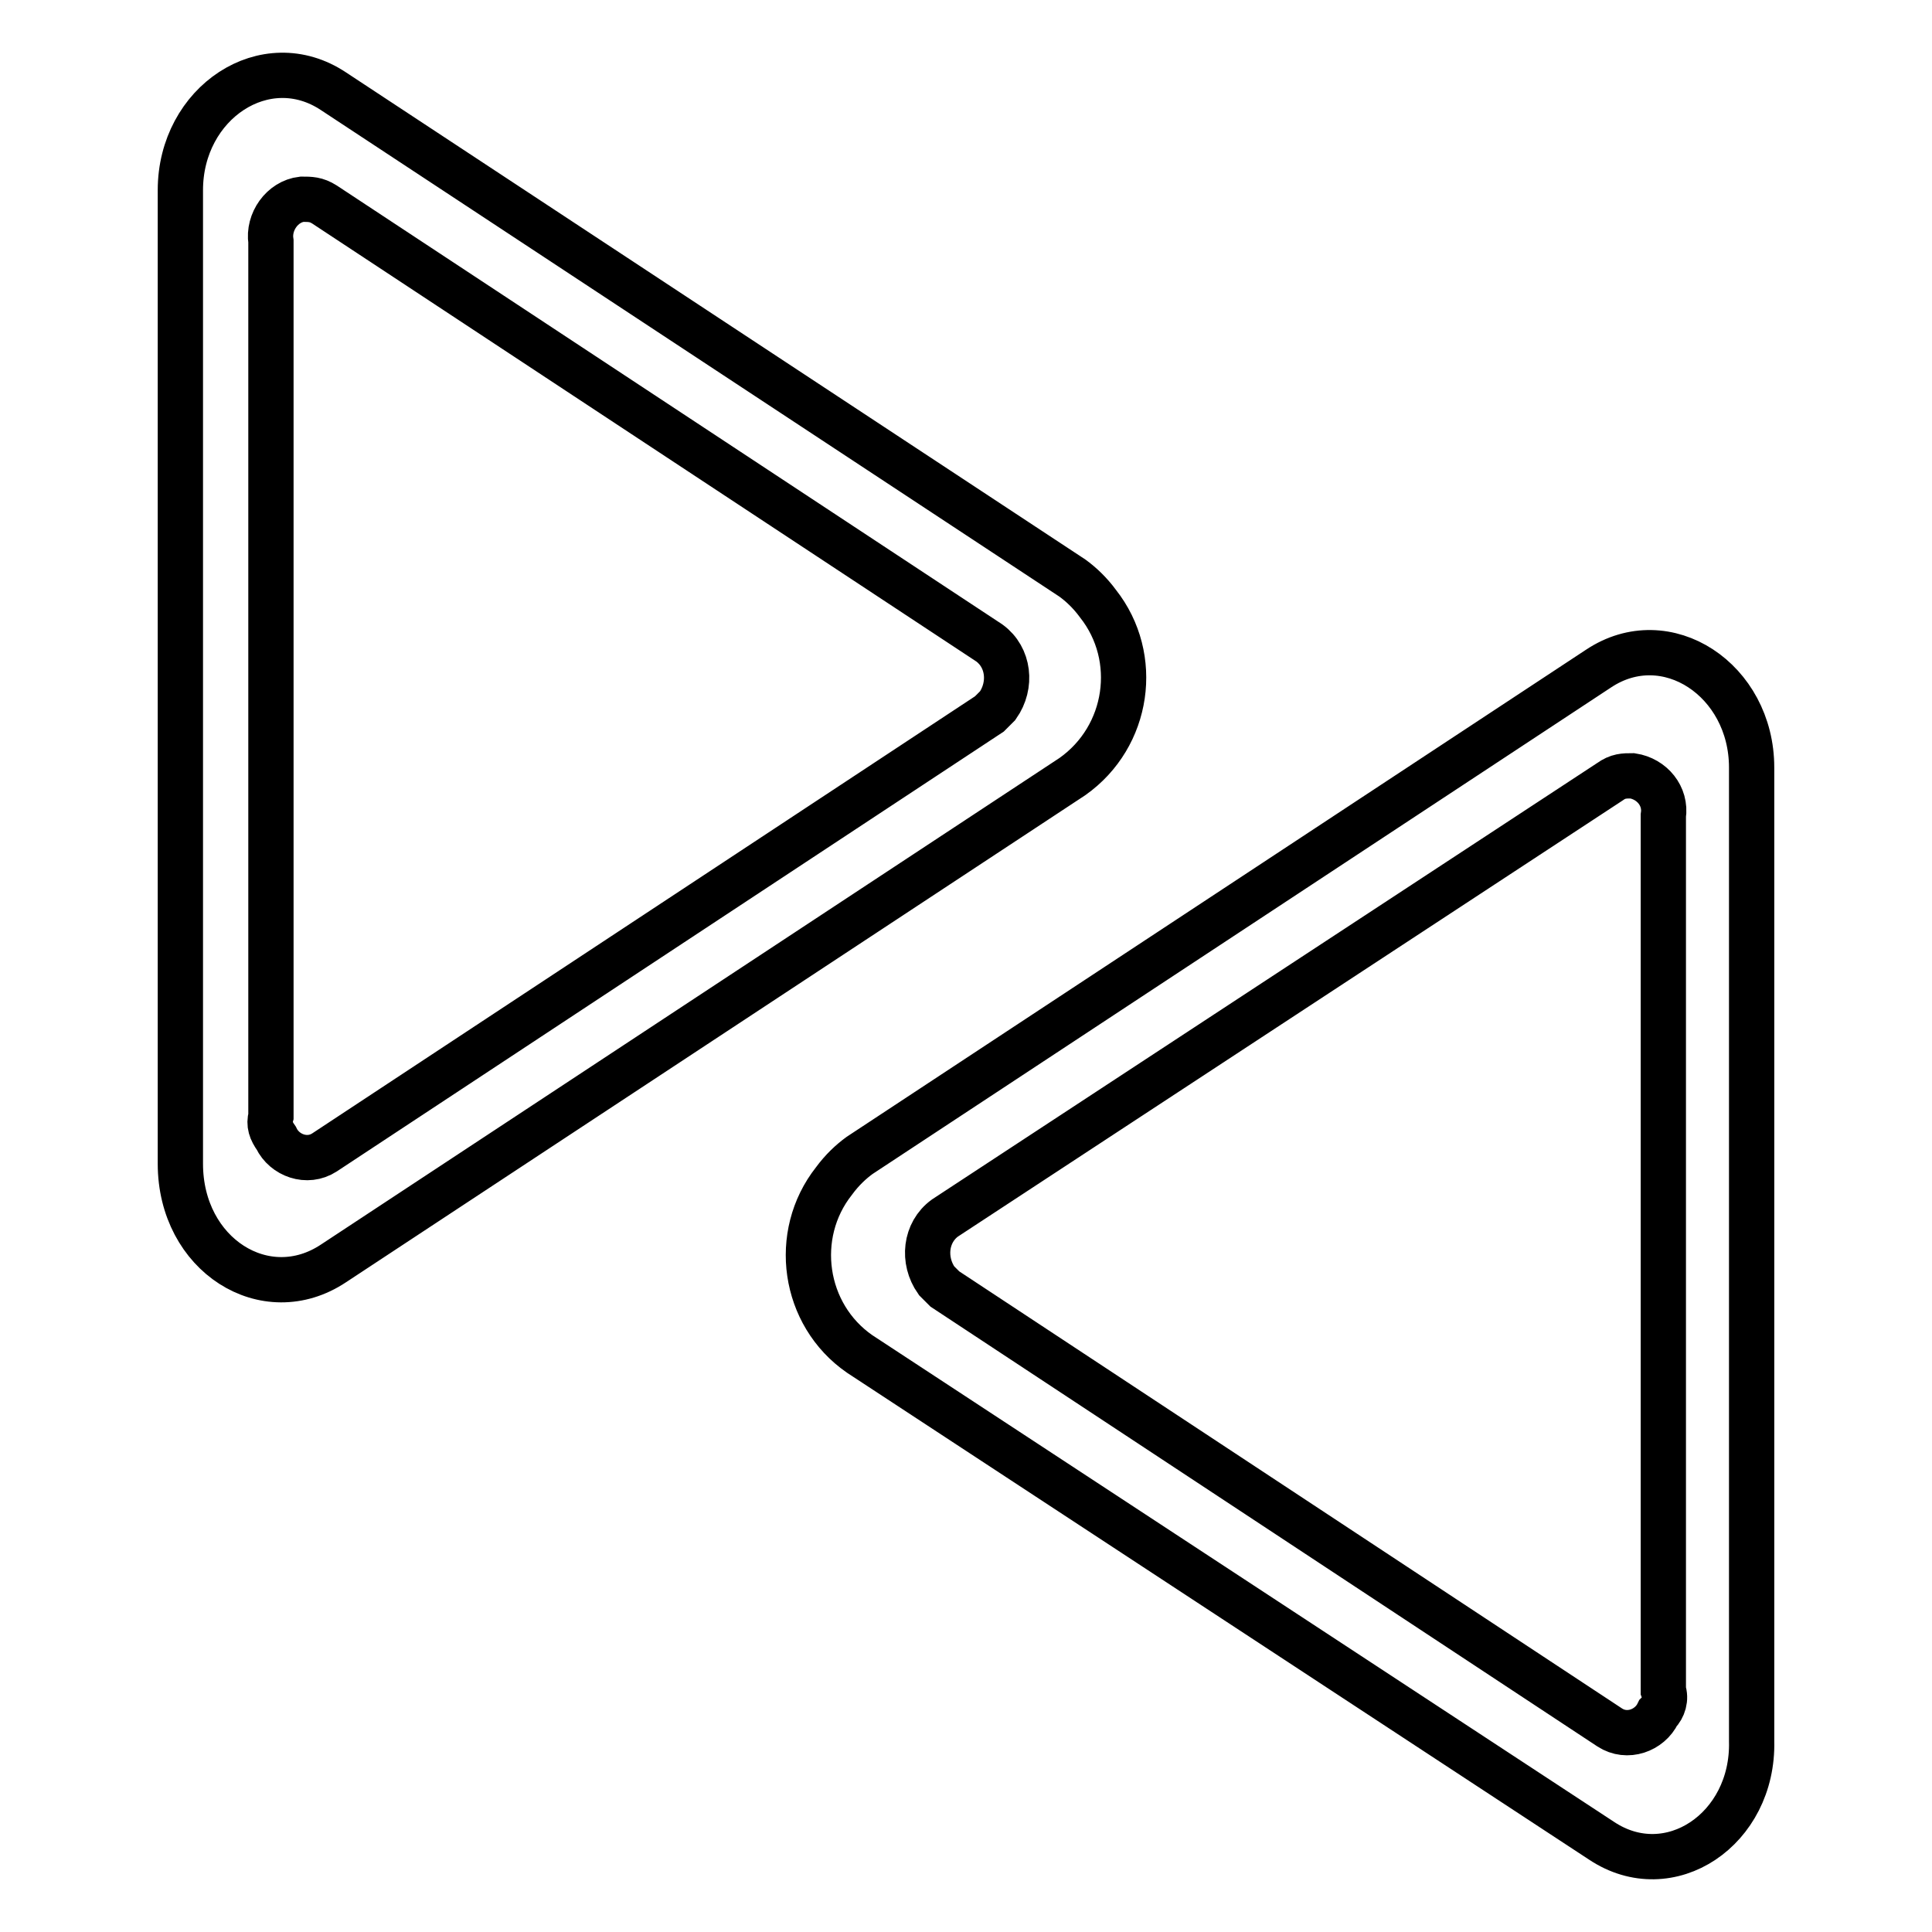
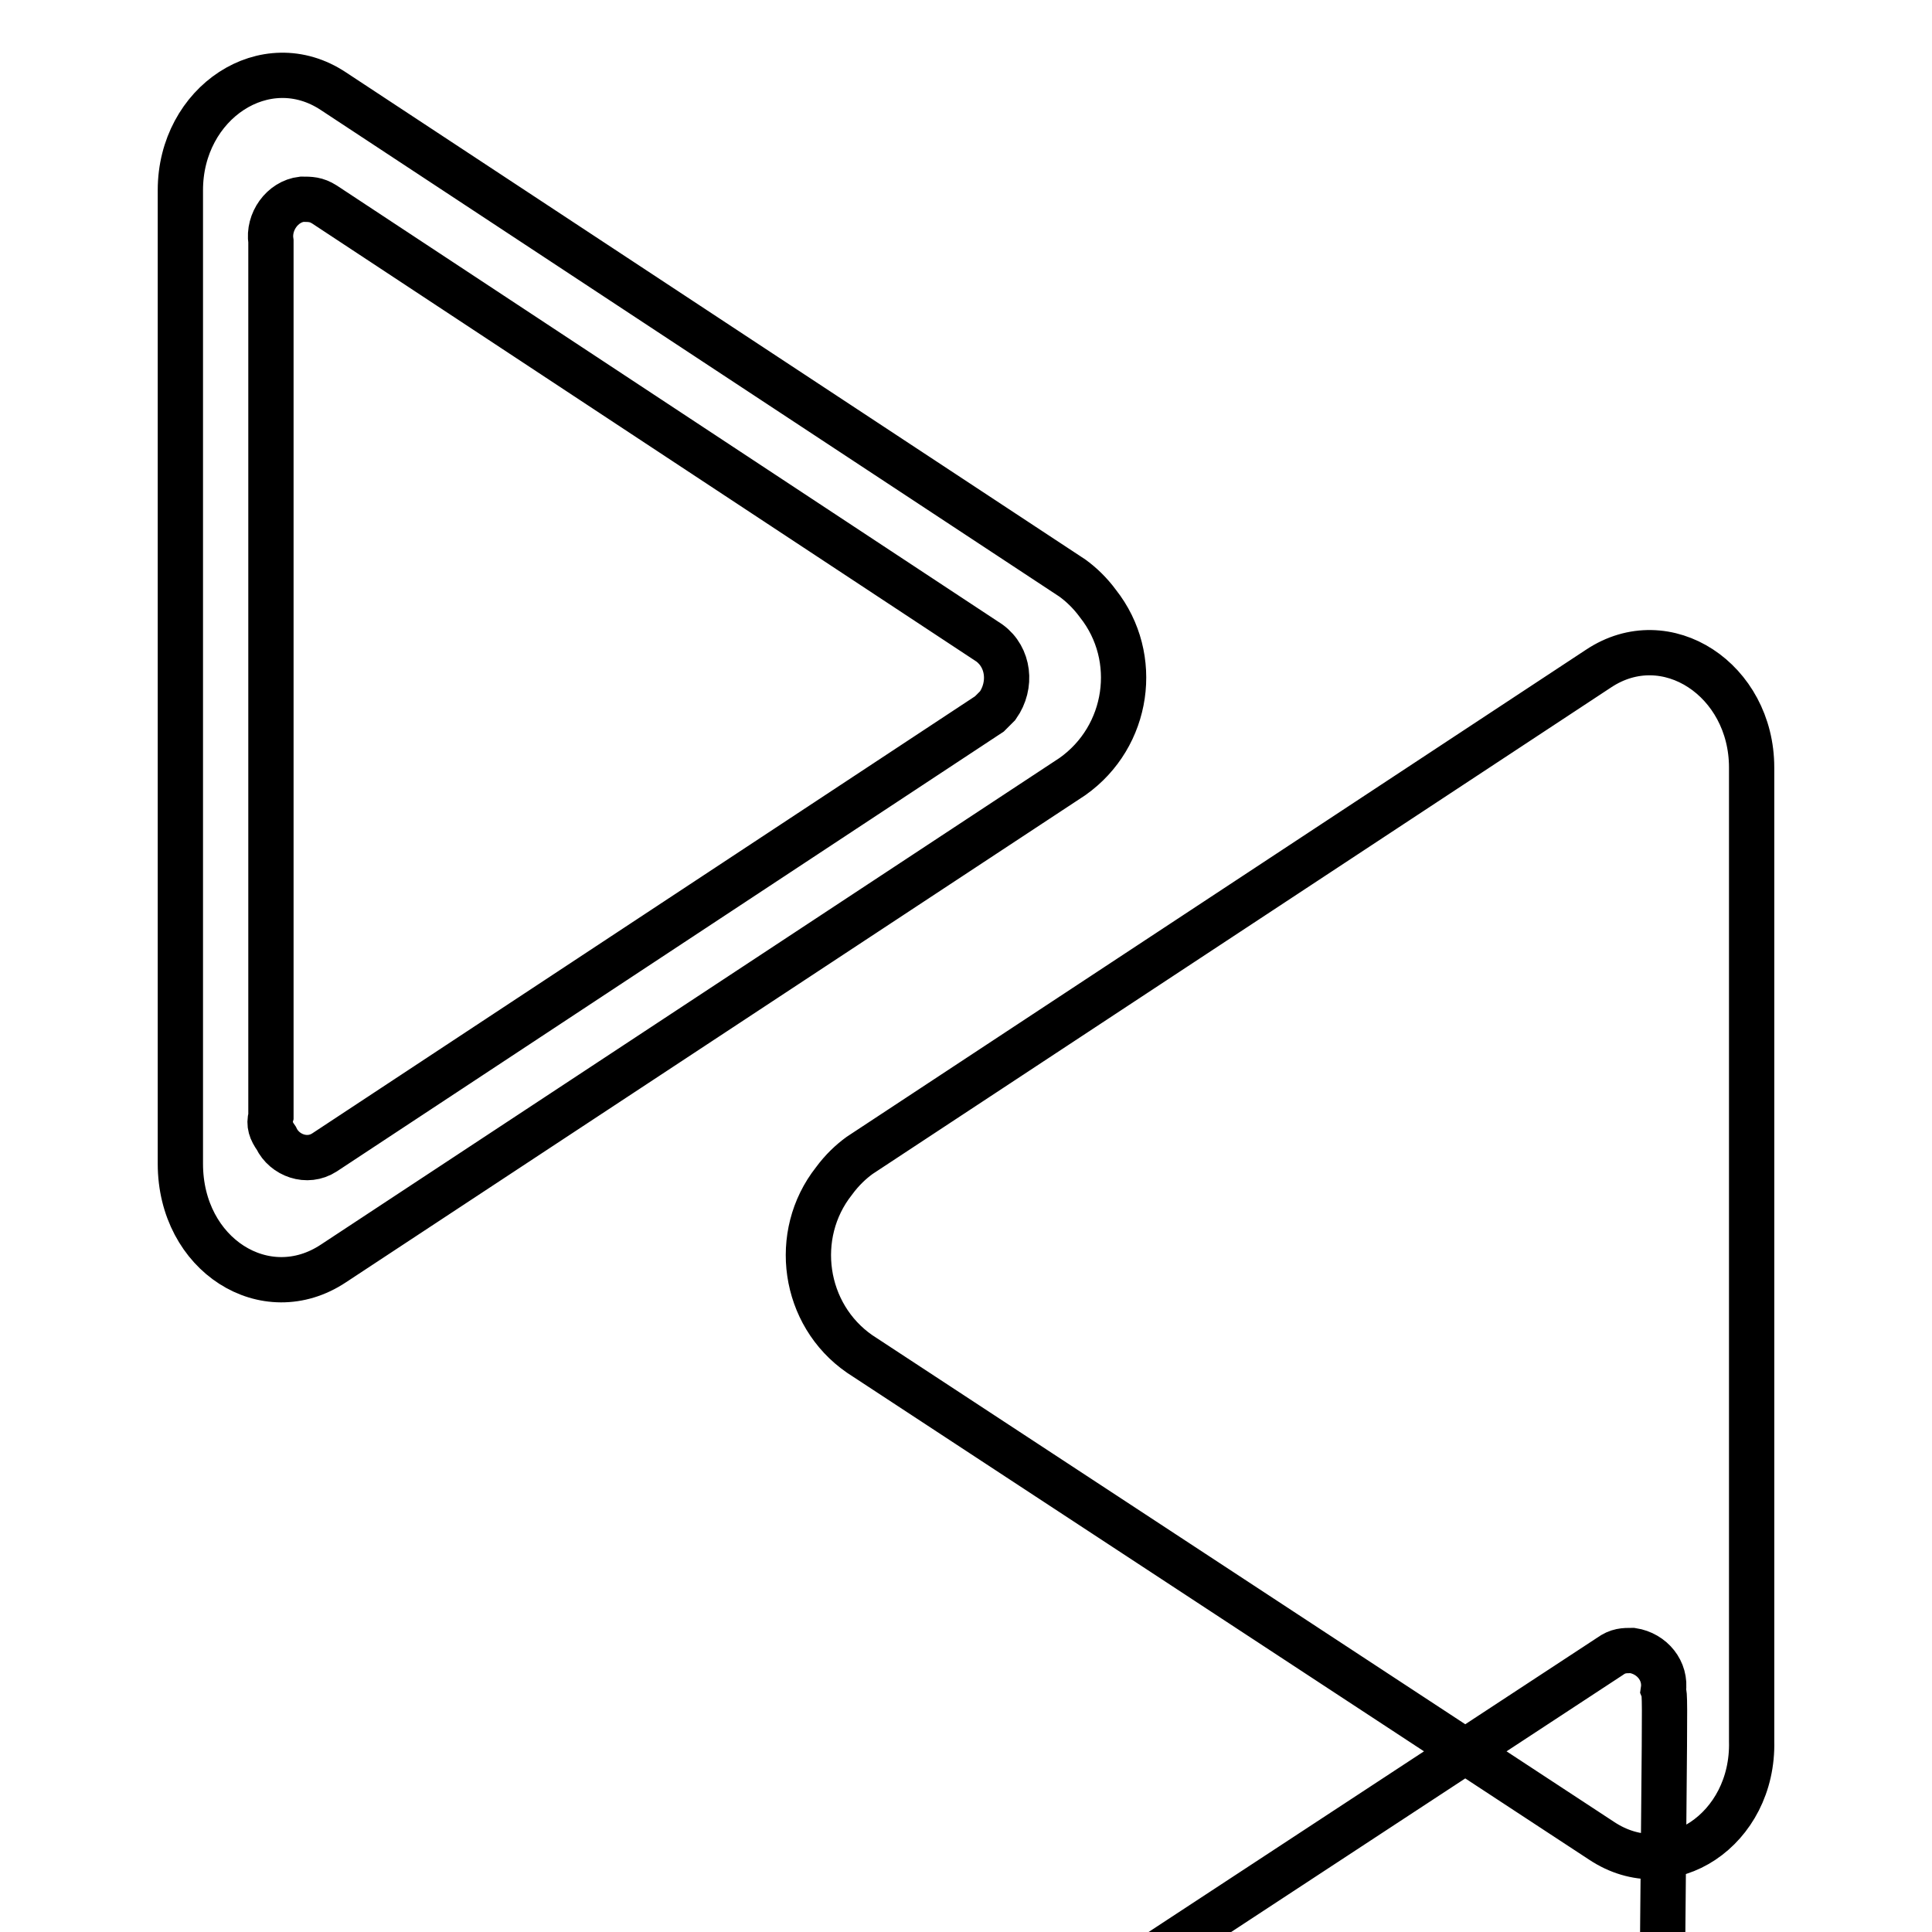
<svg xmlns="http://www.w3.org/2000/svg" version="1.1" x="0px" y="0px" viewBox="0 0 256 256" enable-background="new 0 0 256 256" xml:space="preserve">
  <g>
-     <path stroke-width="6" fill-opacity="0" stroke="#000000" d="M44.2,167.4l97.9-64.5c7.5-5.3,9-15.8,3.4-22.9c-1.1-1.5-2.3-2.6-3.4-3.4L44.2,12.1 c-9-6-20.3,1.5-20.3,13.1v129C23.9,166.3,35.2,173.4,44.2,167.4z M35.9,147.9V32c-0.4-2.6,1.5-5.3,4.1-5.6c1.1,0,1.9,0,3,0.7 l88.1,58.1c2.6,1.9,3,5.6,1.1,8.3l-1.1,1.1l-88.1,58.1c-2.3,1.5-5.3,0.4-6.4-1.9C35.9,149.8,35.6,149,35.9,147.9z M212.2,243.9 l-98.3-64.5c-7.5-5.2-9-15.8-3.4-22.9c1.1-1.5,2.3-2.6,3.4-3.4l97.9-64.5c9-6,20.3,1.5,20.3,13.1v129 C232.4,242.4,221.2,249.9,212.2,243.9z M220.4,224V108.1c0.4-2.6-1.5-4.9-4.1-5.3c-1.1,0-1.9,0-3,0.8l-88.1,57.8 c-2.6,1.9-3,5.6-1.1,8.3l1.1,1.1l88.1,58.1c2.3,1.5,5.3,0.4,6.4-1.9C220.4,226.3,220.8,225.1,220.4,224L220.4,224z" />
+     <path stroke-width="6" fill-opacity="0" stroke="#000000" d="M44.2,167.4l97.9-64.5c7.5-5.3,9-15.8,3.4-22.9c-1.1-1.5-2.3-2.6-3.4-3.4L44.2,12.1 c-9-6-20.3,1.5-20.3,13.1v129C23.9,166.3,35.2,173.4,44.2,167.4z M35.9,147.9V32c-0.4-2.6,1.5-5.3,4.1-5.6c1.1,0,1.9,0,3,0.7 l88.1,58.1c2.6,1.9,3,5.6,1.1,8.3l-1.1,1.1l-88.1,58.1c-2.3,1.5-5.3,0.4-6.4-1.9C35.9,149.8,35.6,149,35.9,147.9z M212.2,243.9 l-98.3-64.5c-7.5-5.2-9-15.8-3.4-22.9c1.1-1.5,2.3-2.6,3.4-3.4l97.9-64.5c9-6,20.3,1.5,20.3,13.1v129 C232.4,242.4,221.2,249.9,212.2,243.9z M220.4,224c0.4-2.6-1.5-4.9-4.1-5.3c-1.1,0-1.9,0-3,0.8l-88.1,57.8 c-2.6,1.9-3,5.6-1.1,8.3l1.1,1.1l88.1,58.1c2.3,1.5,5.3,0.4,6.4-1.9C220.4,226.3,220.8,225.1,220.4,224L220.4,224z" />
  </g>
</svg>